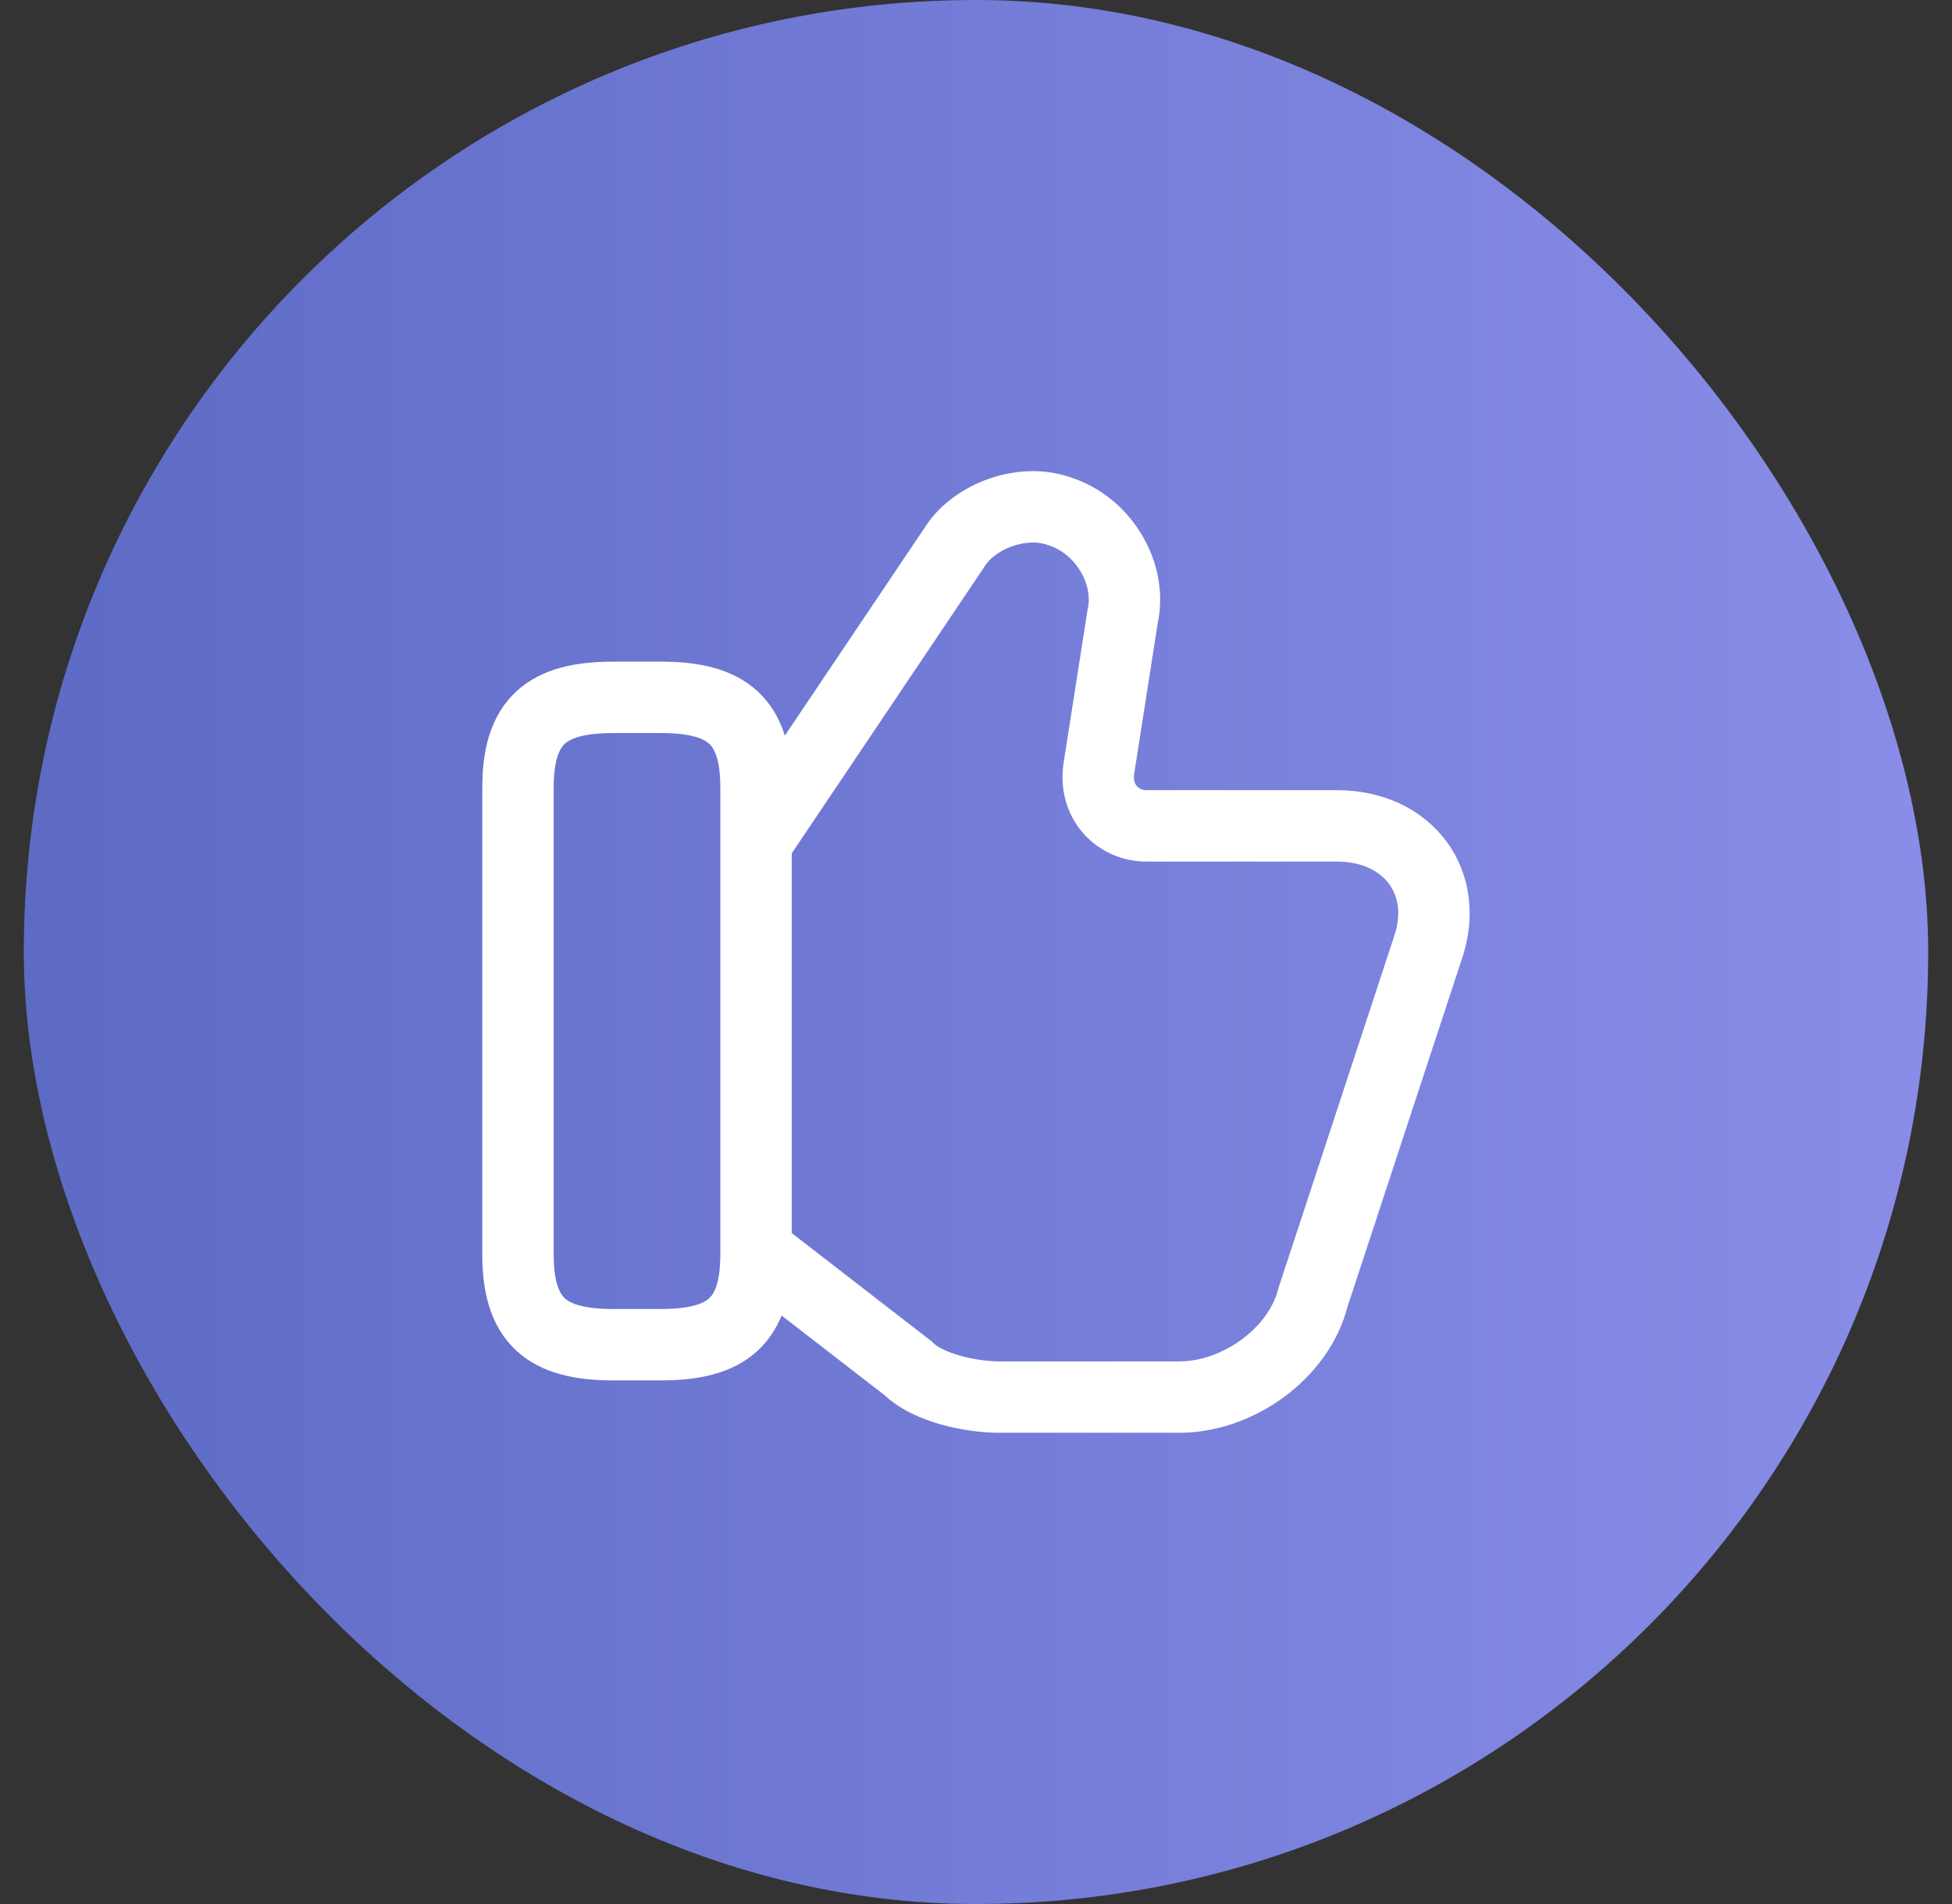
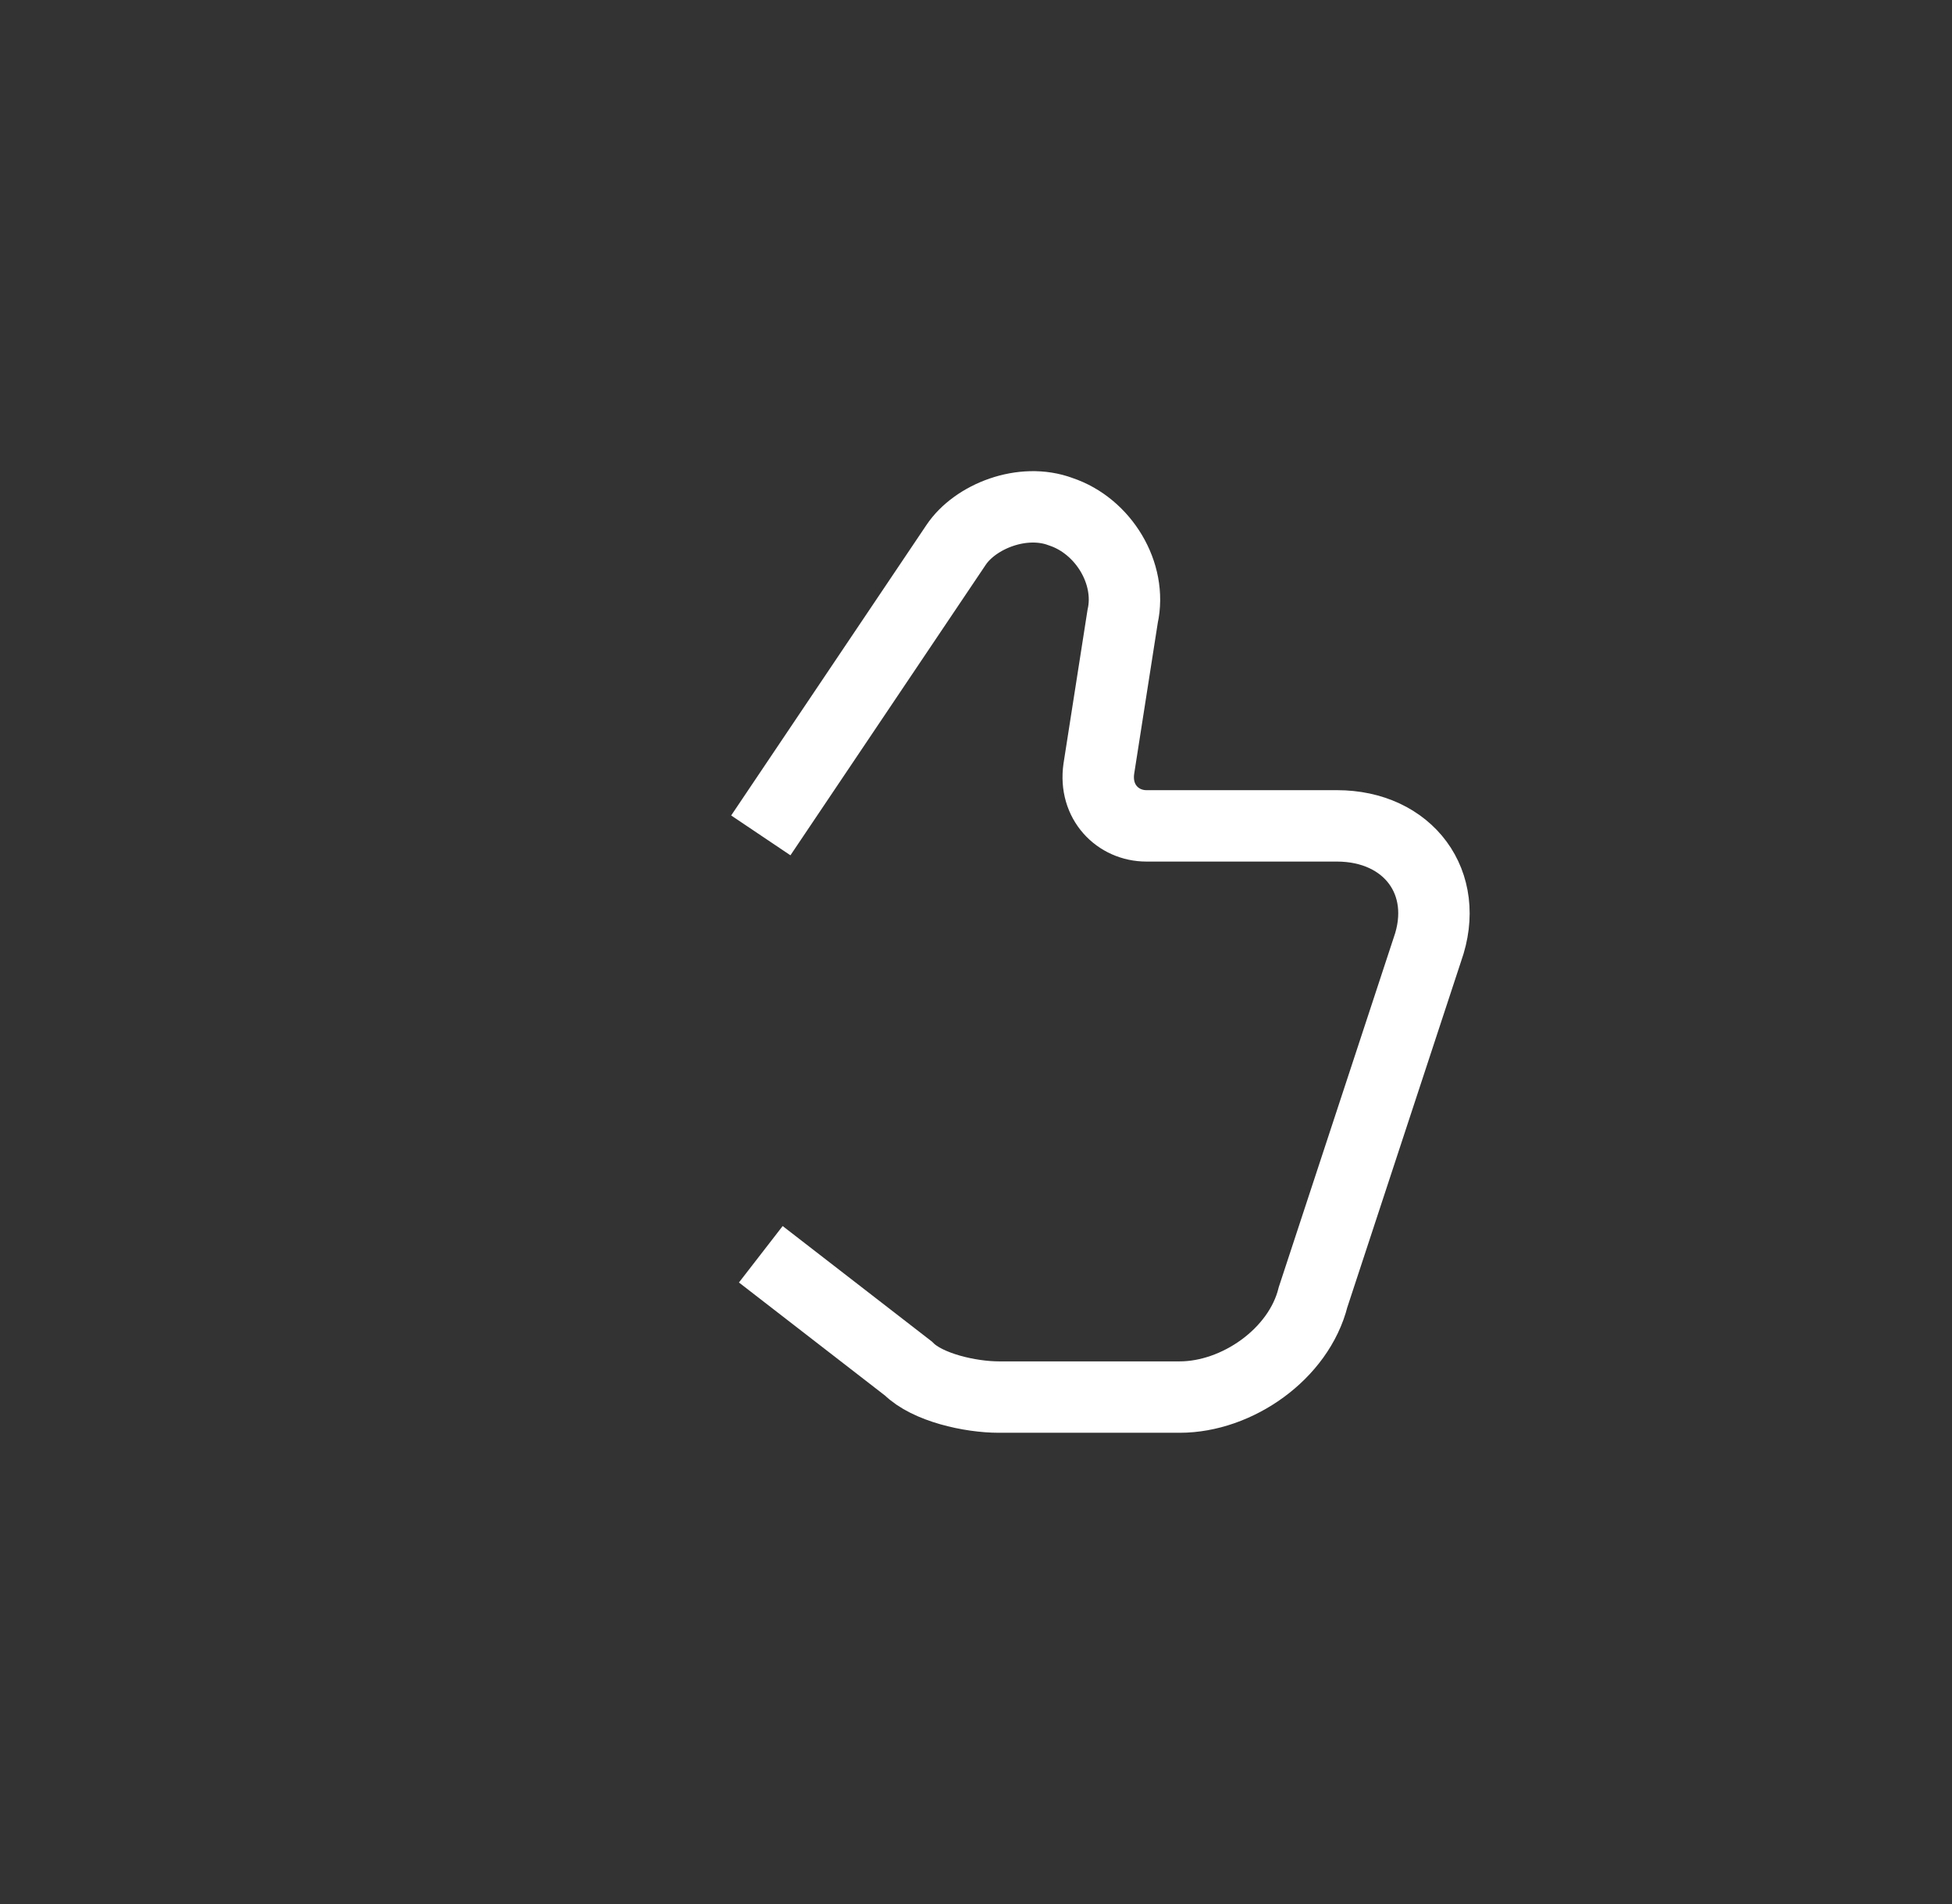
<svg xmlns="http://www.w3.org/2000/svg" width="41" height="40" viewBox="0 0 41 40" fill="none">
  <rect x="0" y="0" width="41" height="40" fill="#333333" stroke="none" />
-   <rect x="0.5" width="40" height="40" rx="20" fill="url(#paint0_linear_20_261)" />
  <path d="M15.98 26.35L19.08 28.75C19.48 29.15 20.38 29.35 20.98 29.35H24.78C25.98 29.35 27.28 28.45 27.58 27.25L29.98 19.95C30.48 18.55 29.58 17.35 28.08 17.35H24.08C23.48 17.35 22.98 16.85 23.08 16.15L23.58 12.95C23.78 12.05 23.18 11.05 22.28 10.75C21.48 10.45 20.48 10.85 20.08 11.45L15.98 17.55" stroke="white" stroke-width="1.5" stroke-miterlimit="10" />
-   <path d="M10.88 26.35V16.55C10.88 15.15 11.48 14.65 12.88 14.65H13.88C15.28 14.65 15.88 15.15 15.88 16.55V26.35C15.88 27.75 15.28 28.25 13.88 28.25H12.88C11.48 28.25 10.88 27.75 10.88 26.35Z" stroke="white" stroke-width="1.5" stroke-linecap="round" stroke-linejoin="round" />
  <defs>
    <linearGradient id="paint0_linear_20_261" x1="0.5" y1="20" x2="40.5" y2="20" gradientUnits="userSpaceOnUse">
      <stop stop-color="#5D6BC5" />
      <stop offset="1" stop-color="#898DE8" />
    </linearGradient>
  </defs>
</svg>